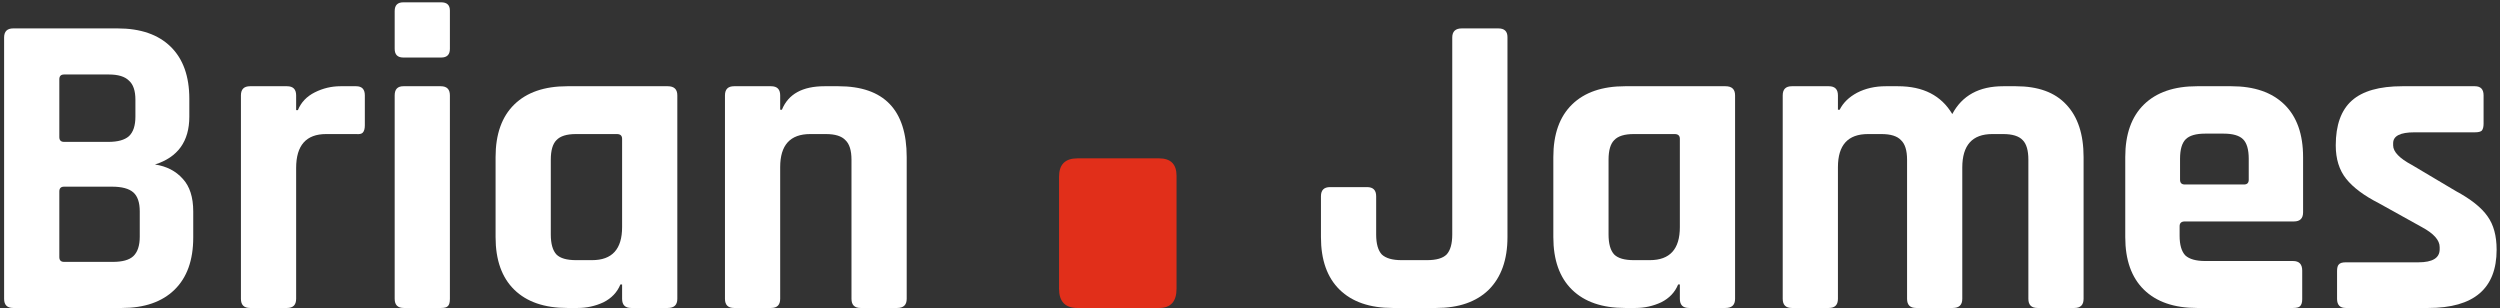
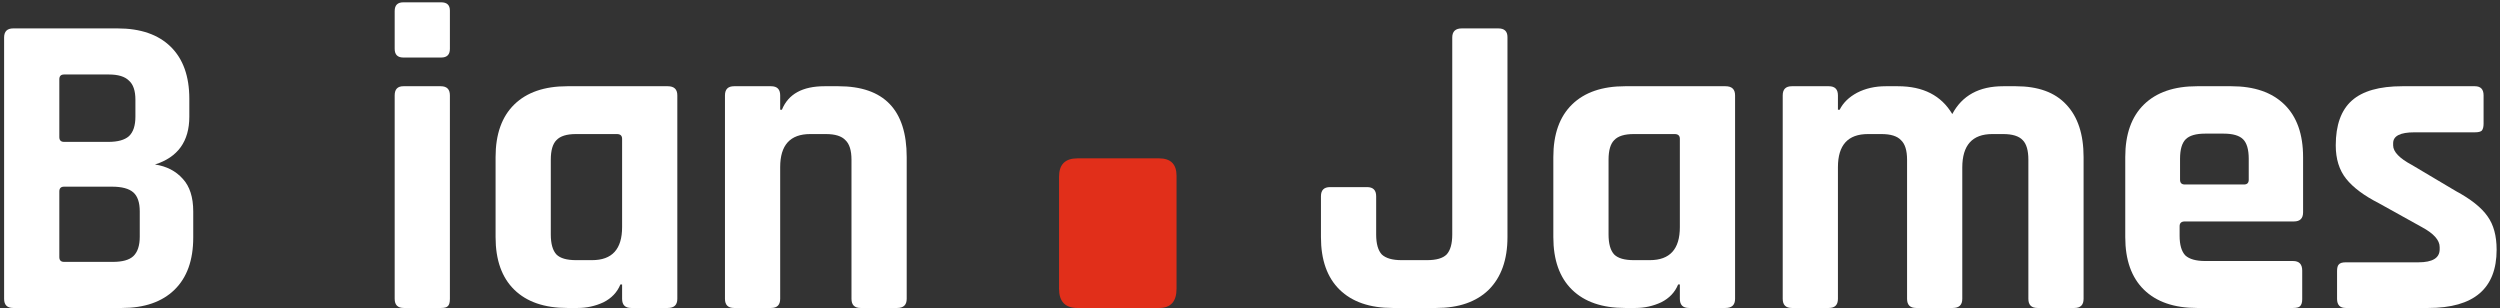
<svg xmlns="http://www.w3.org/2000/svg" width="414" height="51" viewBox="0 0 414 51" fill="none">
  <rect x="0" y="0" width="414" height="51" fill="#333333" stroke="none" />
  <path d="M10.616 43.368H18.68C20.264 43.368 21.392 43.056 22.064 42.432C22.784 41.76 23.144 40.68 23.144 39.192V35.016C23.144 33.528 22.784 32.472 22.064 31.848C21.344 31.224 20.168 30.912 18.536 30.912H10.616C10.088 30.912 9.824 31.176 9.824 31.704V42.576C9.824 43.104 10.088 43.368 10.616 43.368ZM10.616 23.496H17.96C19.496 23.496 20.624 23.184 21.344 22.56C22.064 21.888 22.424 20.808 22.424 19.32V16.512C22.424 15.024 22.064 13.968 21.344 13.344C20.672 12.672 19.568 12.336 18.032 12.336H10.616C10.088 12.336 9.824 12.6 9.824 13.128V22.704C9.824 23.232 10.088 23.496 10.616 23.496ZM0.68 49.488V6.216C0.68 5.208 1.184 4.704 2.192 4.704H19.472C23.264 4.704 26.192 5.712 28.256 7.728C30.32 9.744 31.352 12.624 31.352 16.368V19.32C31.352 23.4 29.456 26.04 25.664 27.24C27.584 27.528 29.12 28.32 30.272 29.616C31.424 30.864 32 32.664 32 35.016V39.336C32 43.08 30.968 45.96 28.904 47.976C26.84 49.992 23.936 51 20.192 51H2.192C1.184 51 0.68 50.496 0.68 49.488Z" fill="white" />
-   <path d="M47.529 51H41.41C40.401 51 39.898 50.496 39.898 49.488V15.792C39.898 14.784 40.401 14.28 41.41 14.28H47.529C48.538 14.28 49.041 14.784 49.041 15.792V18.24H49.33C49.858 16.944 50.794 15.96 52.138 15.288C53.481 14.616 54.898 14.28 56.386 14.28H58.977C59.938 14.28 60.417 14.784 60.417 15.792V20.76C60.417 21.336 60.297 21.744 60.057 21.984C59.865 22.176 59.505 22.248 58.977 22.2H54.01C50.697 22.2 49.041 24.072 49.041 27.816V49.488C49.041 50.496 48.538 51 47.529 51Z" fill="white" />
  <path d="M65.359 8.088V1.824C65.359 0.864 65.839 0.384 66.799 0.384H73.063C74.023 0.384 74.503 0.84 74.503 1.752V8.088C74.503 9.048 74.023 9.528 73.063 9.528H66.799C65.839 9.528 65.359 9.048 65.359 8.088ZM65.359 49.488V15.792C65.359 14.784 65.839 14.28 66.799 14.28H72.991C73.999 14.28 74.503 14.784 74.503 15.792V49.488C74.503 50.112 74.383 50.52 74.143 50.712C73.951 50.904 73.591 51 73.063 51H66.871C65.863 51 65.359 50.496 65.359 49.488Z" fill="white" />
  <path d="M95.676 51H93.948C90.156 51 87.228 49.992 85.164 47.976C83.1 45.96 82.068 43.056 82.068 39.264V26.016C82.068 22.224 83.1 19.32 85.164 17.304C87.228 15.288 90.156 14.28 93.948 14.28H110.58C111.636 14.28 112.164 14.784 112.164 15.792V49.488C112.164 50.496 111.636 51 110.58 51H104.532C103.524 51 103.02 50.496 103.02 49.488V47.112H102.732C102.204 48.408 101.268 49.392 99.924 50.064C98.58 50.688 97.164 51 95.676 51ZM103.02 37.608V22.992C103.02 22.464 102.732 22.2 102.156 22.2H95.388C93.852 22.2 92.772 22.536 92.148 23.208C91.524 23.832 91.212 24.912 91.212 26.448V38.832C91.212 40.368 91.524 41.472 92.148 42.144C92.772 42.768 93.852 43.08 95.388 43.08H98.052C101.364 43.08 103.02 41.256 103.02 37.608Z" fill="white" />
  <path d="M127.686 51H121.566C120.558 51 120.054 50.496 120.054 49.488V15.792C120.054 14.784 120.558 14.28 121.566 14.28H127.686C128.694 14.28 129.198 14.784 129.198 15.792V18.168H129.486C130.542 15.576 132.894 14.28 136.542 14.28H138.846C146.382 14.28 150.15 18.192 150.15 26.016V49.488C150.15 50.496 149.622 51 148.566 51H142.518C141.51 51 141.006 50.496 141.006 49.488V26.448C141.006 24.912 140.67 23.832 139.998 23.208C139.374 22.536 138.294 22.2 136.758 22.2H134.166C130.854 22.2 129.198 24.024 129.198 27.672V49.488C129.198 50.496 128.694 51 127.686 51Z" fill="white" />
  <path d="M194.834 29.112V47.808C194.834 49.936 193.871 51 191.946 51H178.418C176.391 51 175.378 49.936 175.378 47.808V29.264C175.378 27.237 176.391 26.224 178.418 26.224H191.946C193.871 26.224 194.834 27.187 194.834 29.112Z" fill="#E12F1A" />
  <path d="M242.077 4.704H248.125C249.133 4.704 249.637 5.184 249.637 6.144V39.264C249.637 43.008 248.605 45.912 246.541 47.976C244.477 49.992 241.573 51 237.829 51H230.629C226.837 51 223.909 49.992 221.845 47.976C219.781 45.96 218.749 43.056 218.749 39.264V32.496C218.749 31.488 219.253 30.984 220.261 30.984H226.381C227.389 30.984 227.893 31.488 227.893 32.496V38.832C227.893 40.368 228.205 41.472 228.829 42.144C229.501 42.768 230.581 43.08 232.069 43.08H236.317C237.853 43.08 238.933 42.768 239.557 42.144C240.181 41.472 240.493 40.368 240.493 38.832V6.216C240.493 5.208 241.021 4.704 242.077 4.704Z" fill="white" />
  <path d="M270.84 51H269.112C265.32 51 262.392 49.992 260.328 47.976C258.264 45.96 257.232 43.056 257.232 39.264V26.016C257.232 22.224 258.264 19.32 260.328 17.304C262.392 15.288 265.32 14.28 269.112 14.28H285.744C286.8 14.28 287.328 14.784 287.328 15.792V49.488C287.328 50.496 286.8 51 285.744 51H279.696C278.688 51 278.184 50.496 278.184 49.488V47.112H277.896C277.368 48.408 276.432 49.392 275.088 50.064C273.744 50.688 272.328 51 270.84 51ZM278.184 37.608V22.992C278.184 22.464 277.896 22.2 277.32 22.2H270.552C269.016 22.2 267.936 22.536 267.312 23.208C266.688 23.832 266.376 24.912 266.376 26.448V38.832C266.376 40.368 266.688 41.472 267.312 42.144C267.936 42.768 269.016 43.08 270.552 43.08H273.216C276.528 43.08 278.184 41.256 278.184 37.608Z" fill="white" />
  <path d="M302.85 51H296.73C295.722 51 295.218 50.496 295.218 49.488V15.792C295.218 14.784 295.722 14.28 296.73 14.28H302.85C303.858 14.28 304.362 14.784 304.362 15.792V18.168H304.65C305.226 17.016 306.186 16.08 307.53 15.36C308.922 14.64 310.506 14.28 312.282 14.28H314.298C318.474 14.28 321.474 15.816 323.298 18.888C324.93 15.816 327.738 14.28 331.722 14.28H333.81C337.506 14.28 340.29 15.288 342.162 17.304C344.082 19.32 345.042 22.224 345.042 26.016V49.488C345.042 50.496 344.538 51 343.53 51H337.41C336.402 51 335.898 50.496 335.898 49.488V26.448C335.898 24.912 335.586 23.832 334.962 23.208C334.338 22.536 333.258 22.2 331.722 22.2H329.922C326.61 22.2 324.954 24.048 324.954 27.744V49.488C324.954 50.496 324.426 51 323.37 51H317.322C316.314 51 315.81 50.496 315.81 49.488V26.448C315.81 24.912 315.474 23.832 314.802 23.208C314.178 22.536 313.098 22.2 311.562 22.2H309.33C306.018 22.2 304.362 24.024 304.362 27.672V49.488C304.362 50.496 303.858 51 302.85 51Z" fill="white" />
  <path d="M379.735 51H363.823C360.031 51 357.103 49.992 355.039 47.976C352.975 45.96 351.943 43.056 351.943 39.264V26.016C351.943 22.224 352.975 19.32 355.039 17.304C357.103 15.288 360.031 14.28 363.823 14.28H369.511C373.303 14.28 376.231 15.288 378.295 17.304C380.359 19.32 381.391 22.224 381.391 26.016V35.16C381.391 36.168 380.887 36.672 379.879 36.672H361.807C361.231 36.672 360.943 36.936 360.943 37.464V39.048C360.943 40.536 361.255 41.616 361.879 42.288C362.551 42.912 363.655 43.224 365.191 43.224H379.735C380.743 43.224 381.247 43.752 381.247 44.808V49.56C381.247 50.088 381.127 50.472 380.887 50.712C380.695 50.904 380.311 51 379.735 51ZM361.807 30.552H371.599C372.127 30.552 372.391 30.288 372.391 29.76V26.304C372.391 24.768 372.079 23.688 371.455 23.064C370.831 22.44 369.751 22.128 368.215 22.128H365.191C363.655 22.128 362.575 22.44 361.951 23.064C361.327 23.688 361.015 24.768 361.015 26.304V29.76C361.015 30.288 361.279 30.552 361.807 30.552Z" fill="white" />
  <path d="M402.137 51H388.457C387.497 51 387.017 50.496 387.017 49.488V44.88C387.017 44.352 387.113 43.992 387.305 43.8C387.497 43.56 387.881 43.44 388.457 43.44H400.481C402.833 43.44 404.009 42.72 404.009 41.28V40.92C404.009 39.768 403.025 38.664 401.057 37.608L393.929 33.648C391.481 32.4 389.681 31.056 388.529 29.616C387.377 28.176 386.801 26.328 386.801 24.072C386.801 20.712 387.689 18.24 389.465 16.656C391.241 15.072 394.025 14.28 397.817 14.28H409.841C410.801 14.28 411.281 14.784 411.281 15.792V20.472C411.281 21 411.185 21.384 410.993 21.624C410.801 21.816 410.417 21.912 409.841 21.912H399.833C397.481 21.912 396.305 22.512 396.305 23.712V24.072C396.305 25.128 397.337 26.208 399.401 27.312L406.673 31.632C409.169 32.976 410.921 34.368 411.929 35.808C412.937 37.2 413.441 39.048 413.441 41.352C413.441 47.784 409.673 51 402.137 51Z" fill="white" />
</svg>